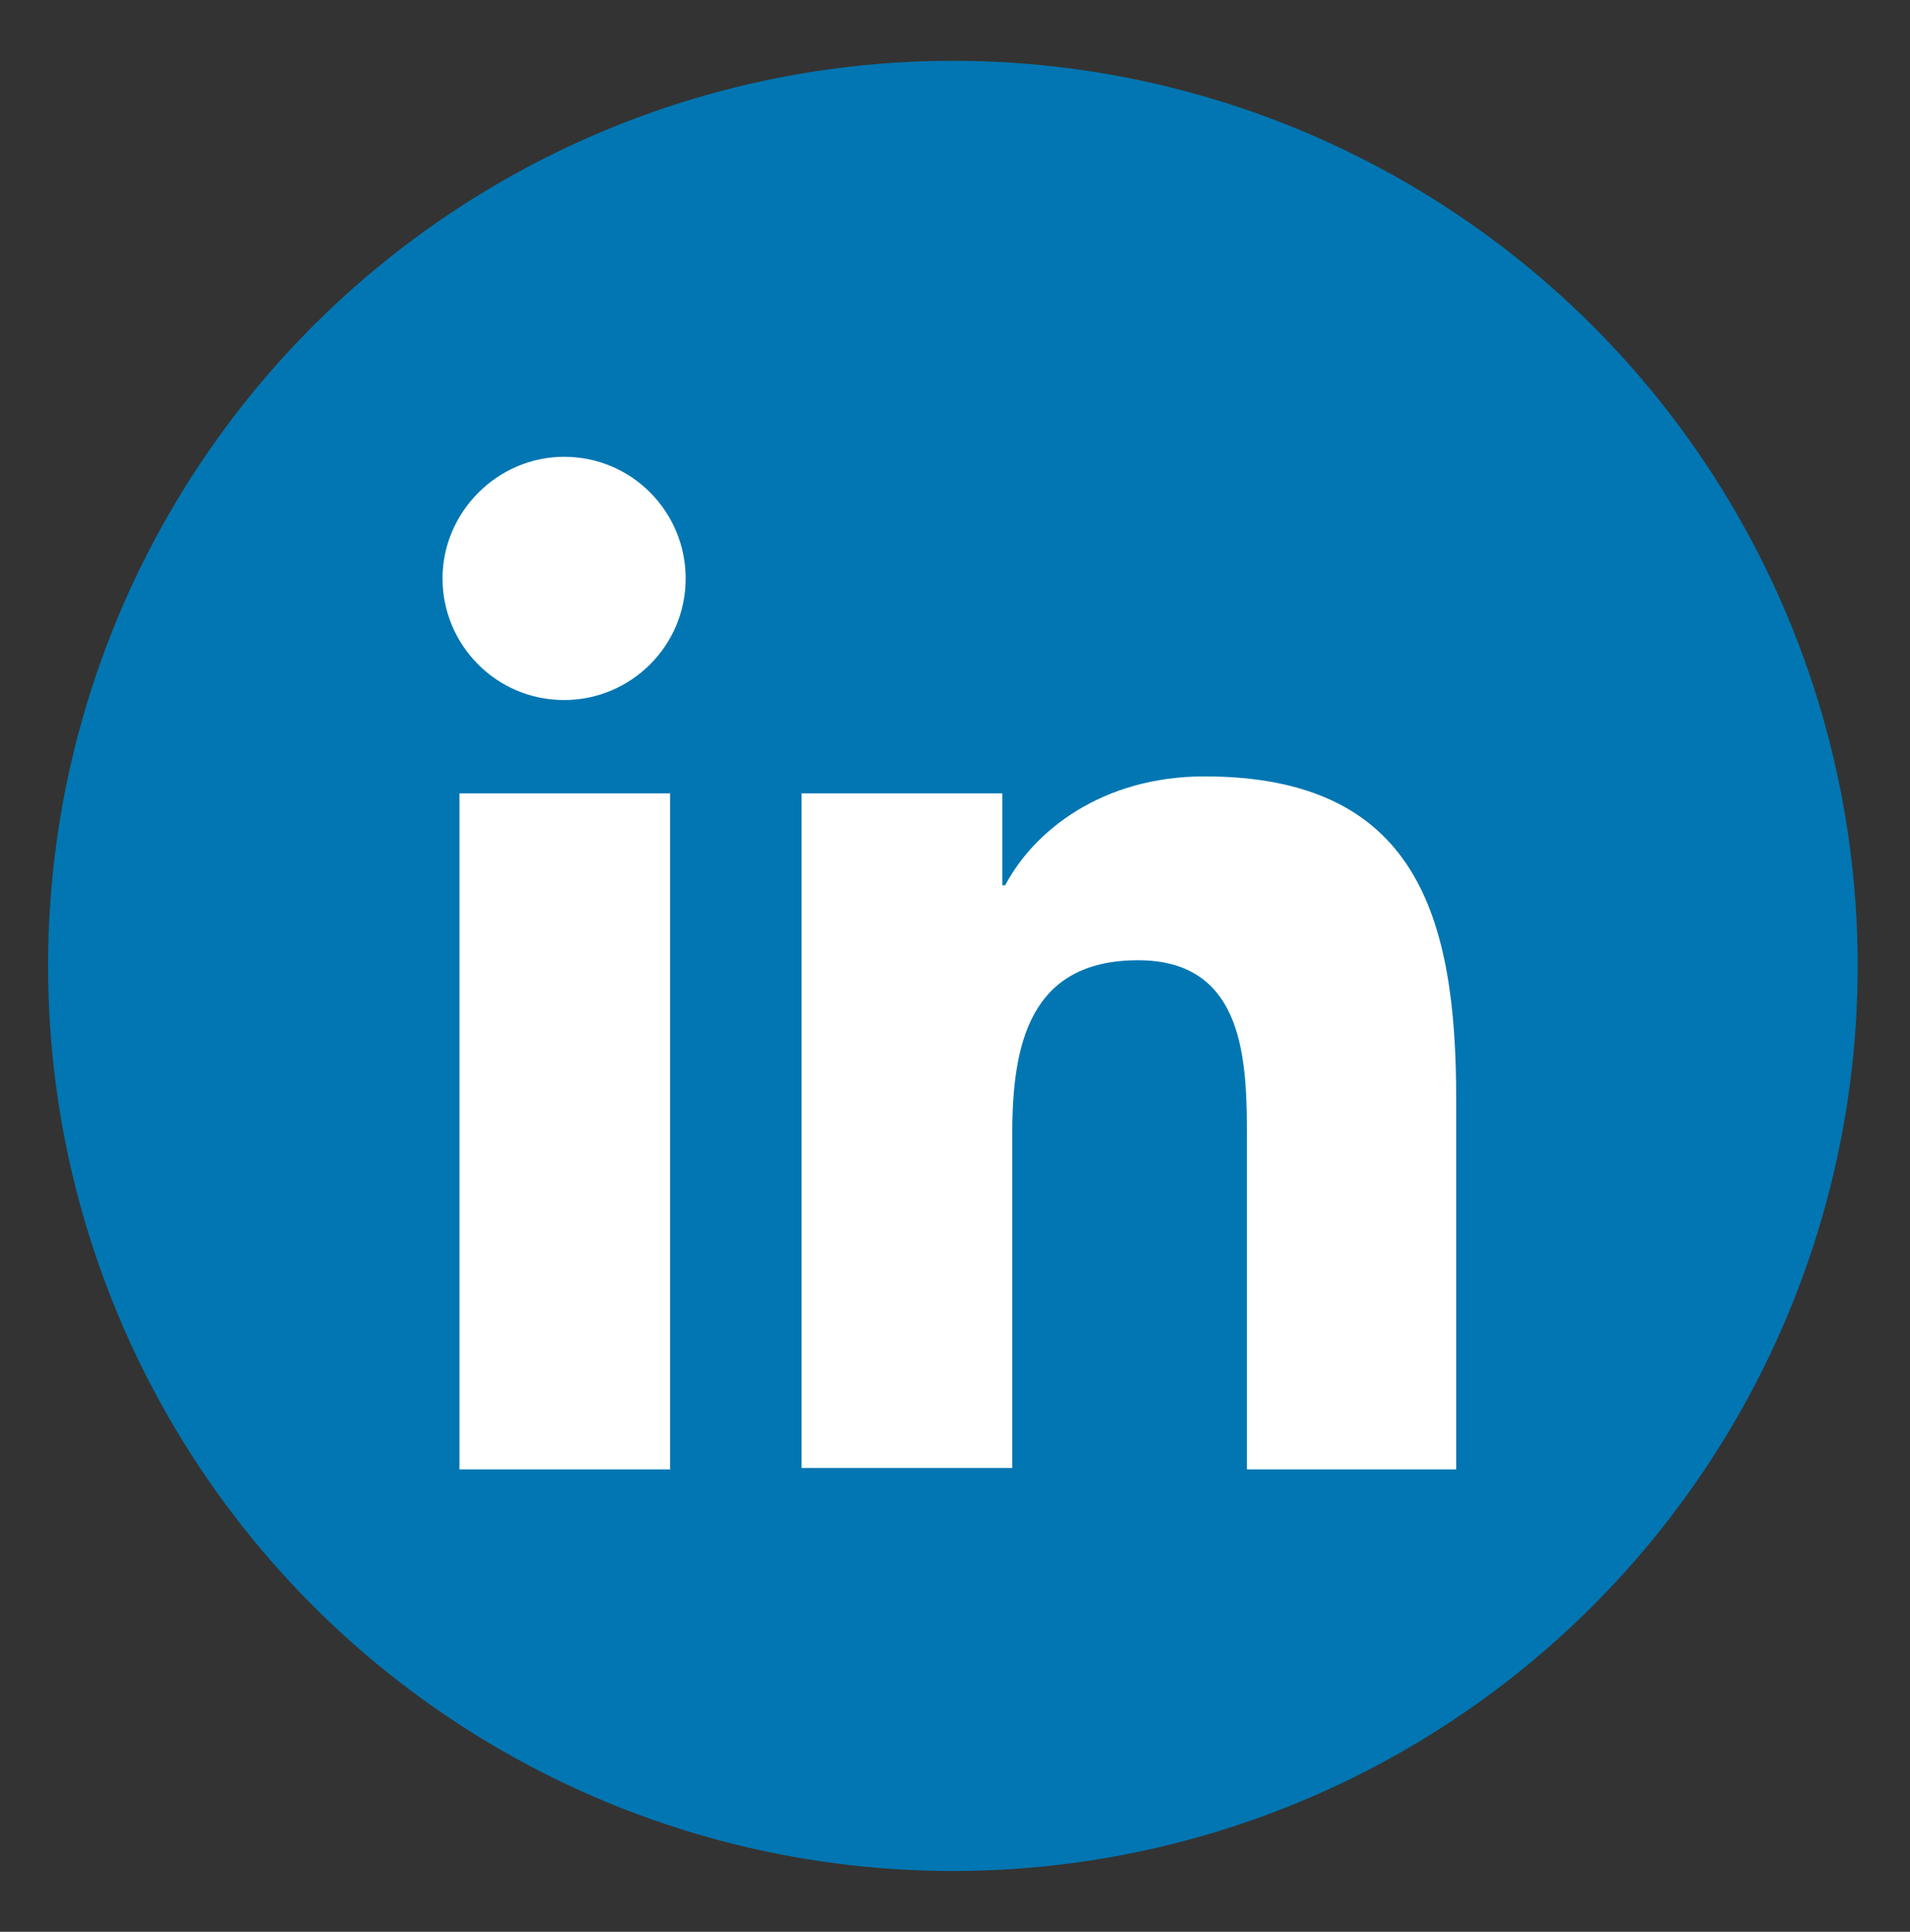
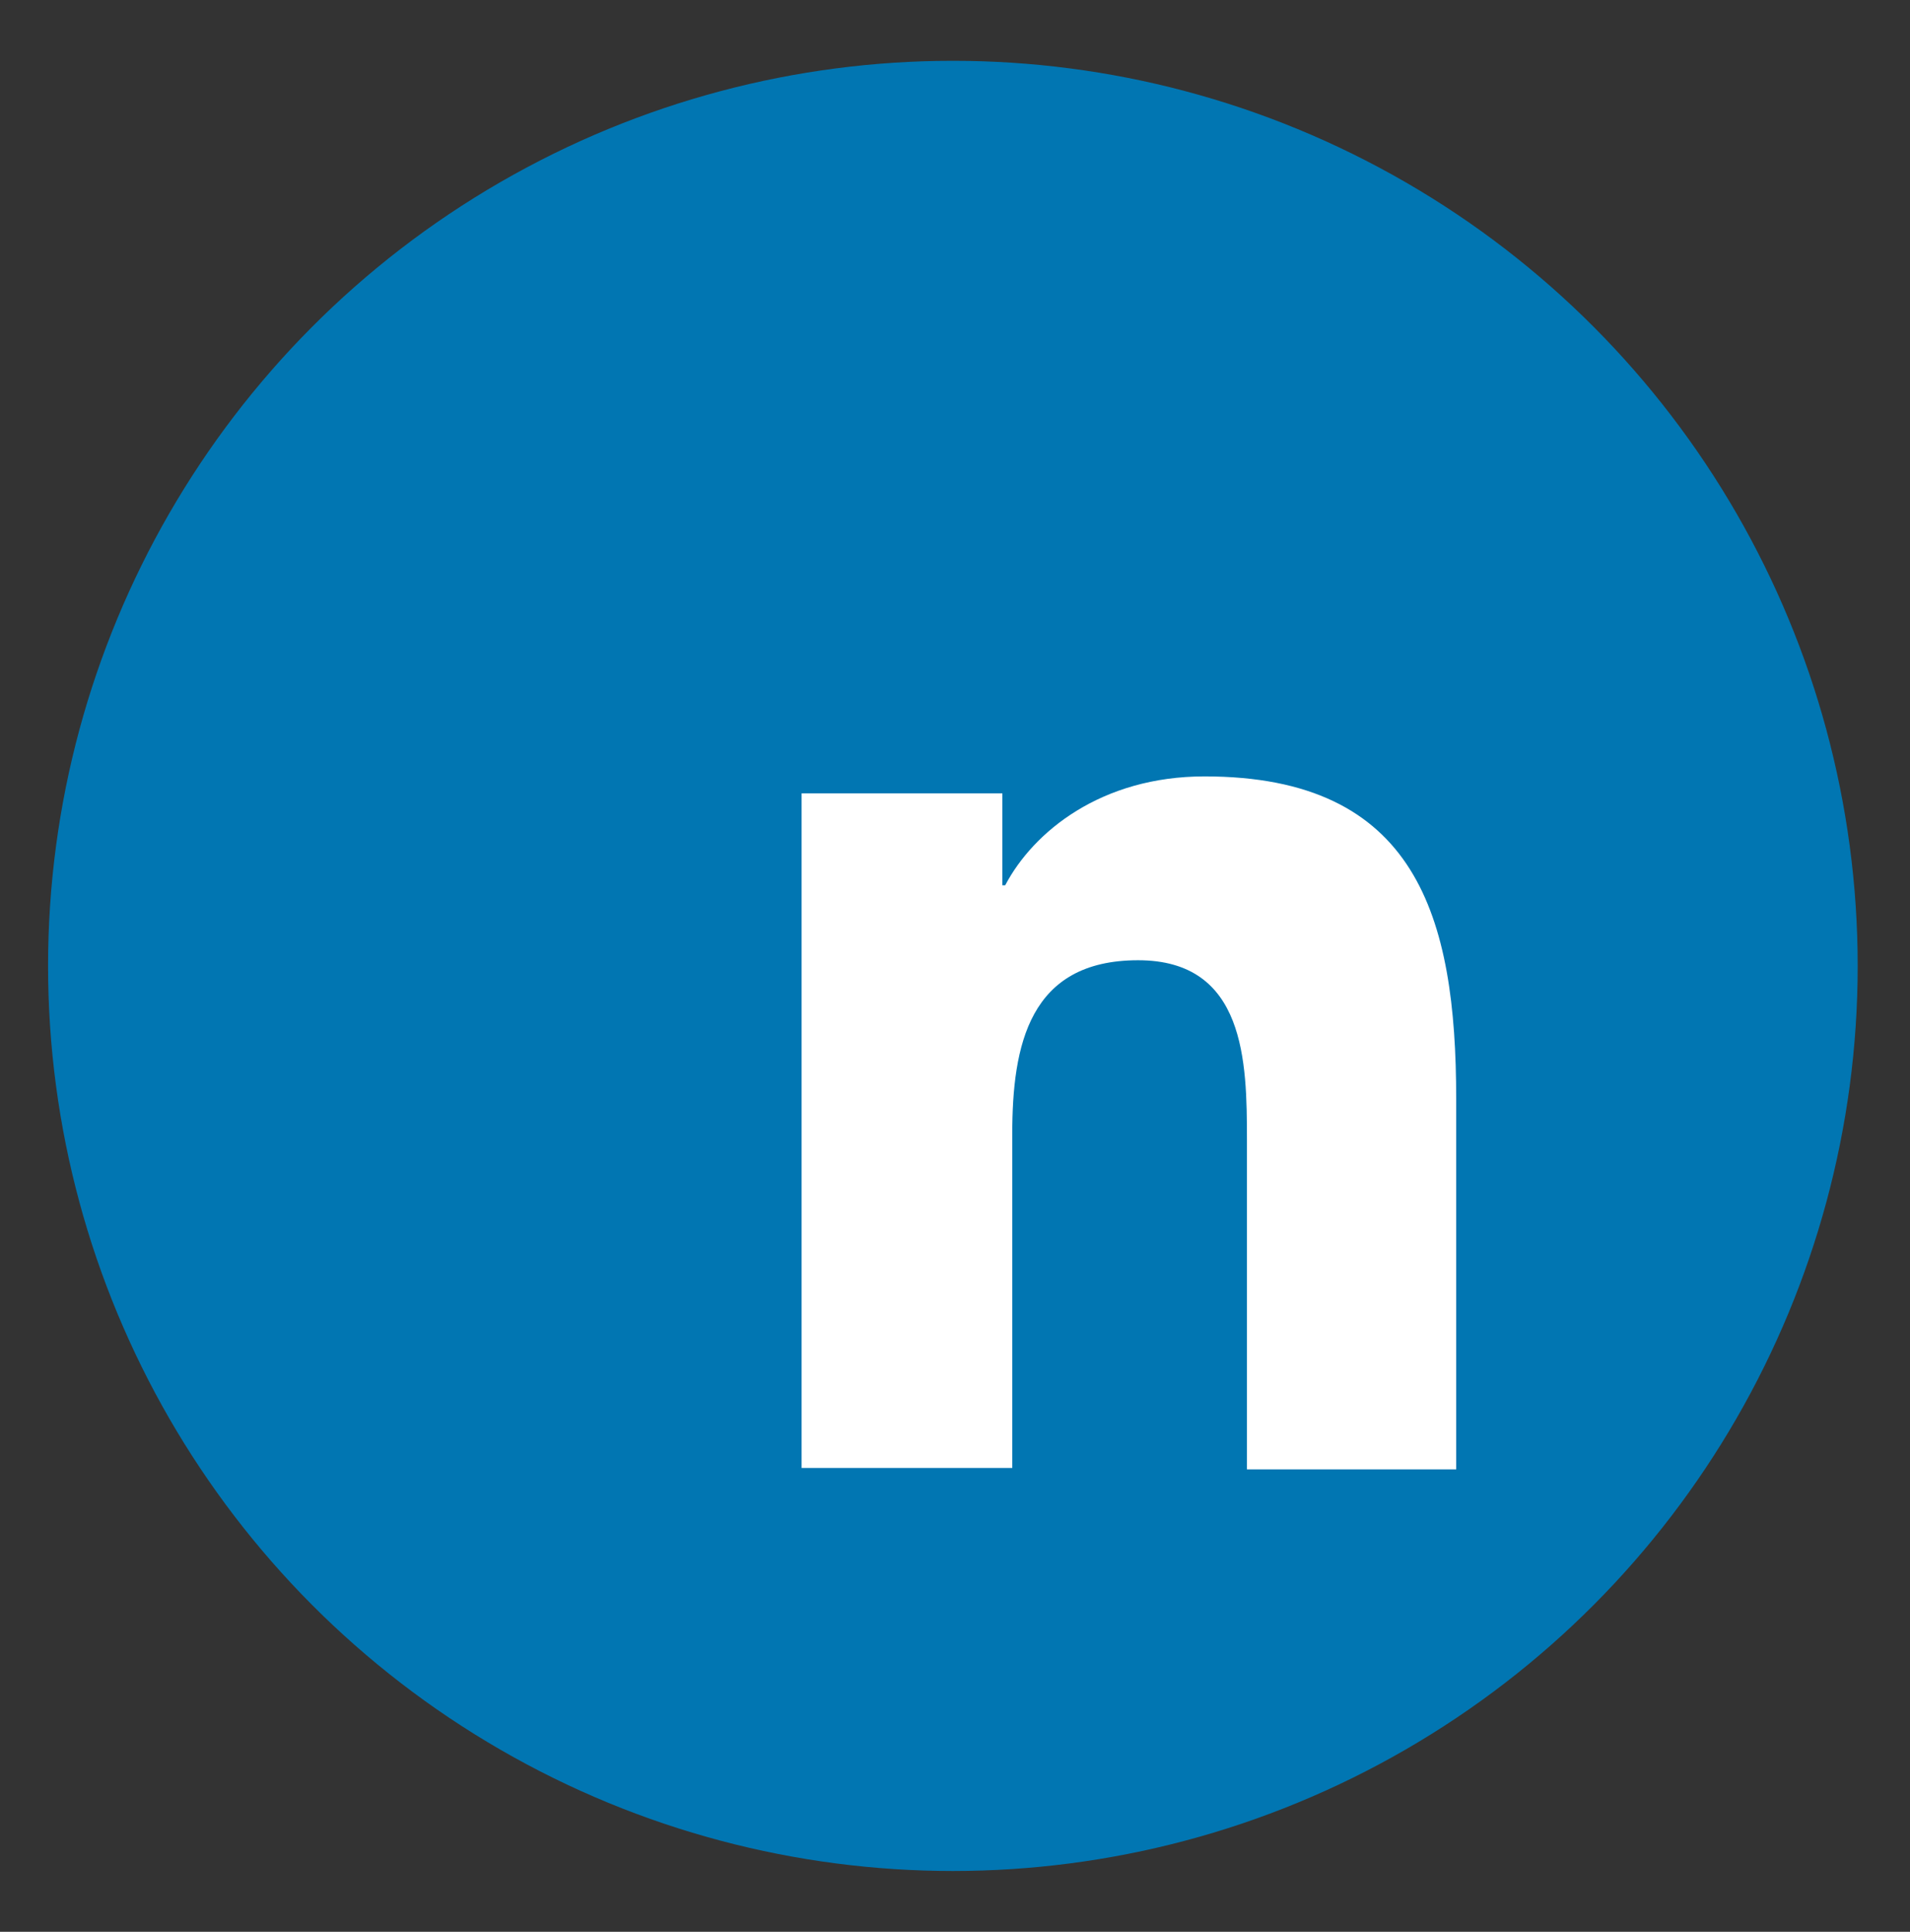
<svg xmlns="http://www.w3.org/2000/svg" version="1.1" id="Layer_1" x="0px" y="0px" viewBox="0 0 135.1 136.6" style="enable-background:new 0 0 135.1 136.6;" xml:space="preserve">
  <rect x="0" y="0" width="135.1" height="136.6" fill="#333333" stroke="none" />
  <style type="text/css">
	.st0{fill:#0176B2;}
	.st1{fill:#FFFFFF;}
</style>
  <g id="Linkedin_1_">
    <circle id="back_77_" class="st0" cx="67.4" cy="68.3" r="64" />
    <g id="Linkedin_9_">
-       <path class="st1" d="M32.5,56.1h14.9v47.8H32.5V56.1z M39.9,32.3c4.8,0,8.6,3.9,8.6,8.6c0,4.8-3.9,8.6-8.6,8.6    c-4.8,0-8.6-3.9-8.6-8.6C31.3,36.2,35.2,32.3,39.9,32.3" />
      <path class="st1" d="M56.7,56.1h14.2v6.5h0.2c2-3.8,6.8-7.7,14.1-7.7c15,0,17.8,9.9,17.8,22.8v26.2H88.2V80.6    c0-5.5-0.1-12.7-7.7-12.7c-7.7,0-8.9,6-8.9,12.3v23.6H56.7V56.1z" />
    </g>
  </g>
</svg>